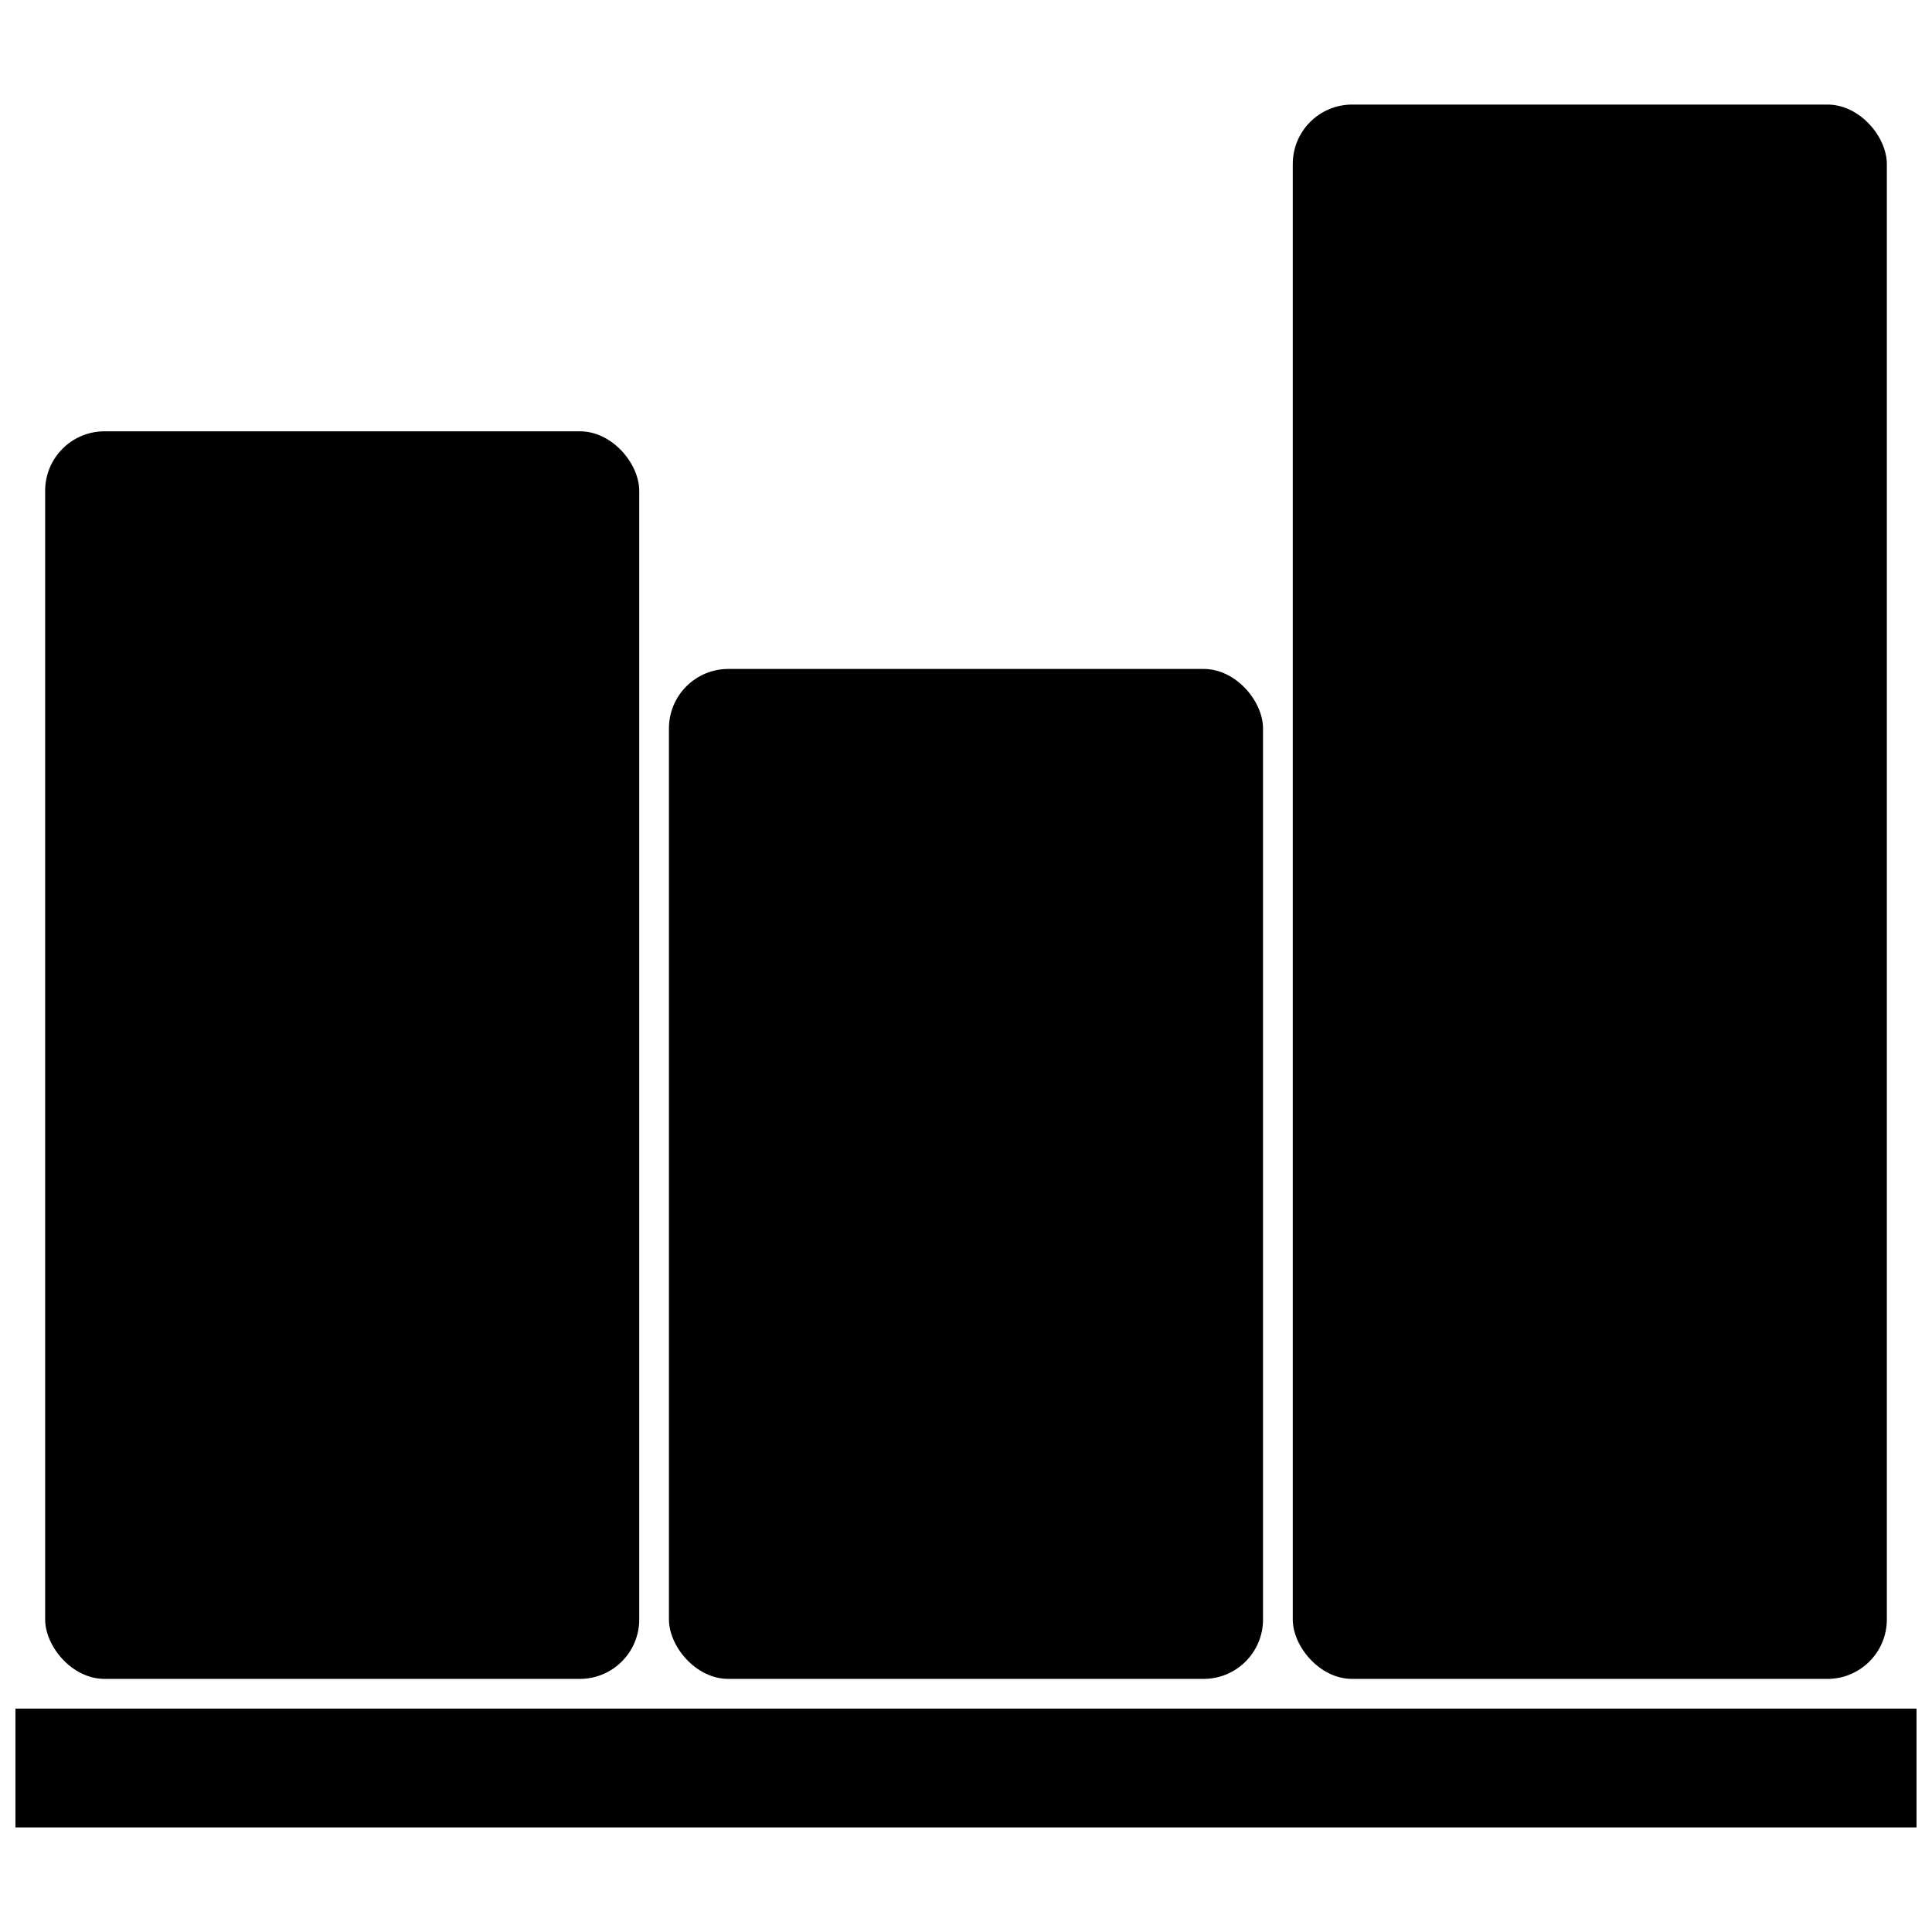
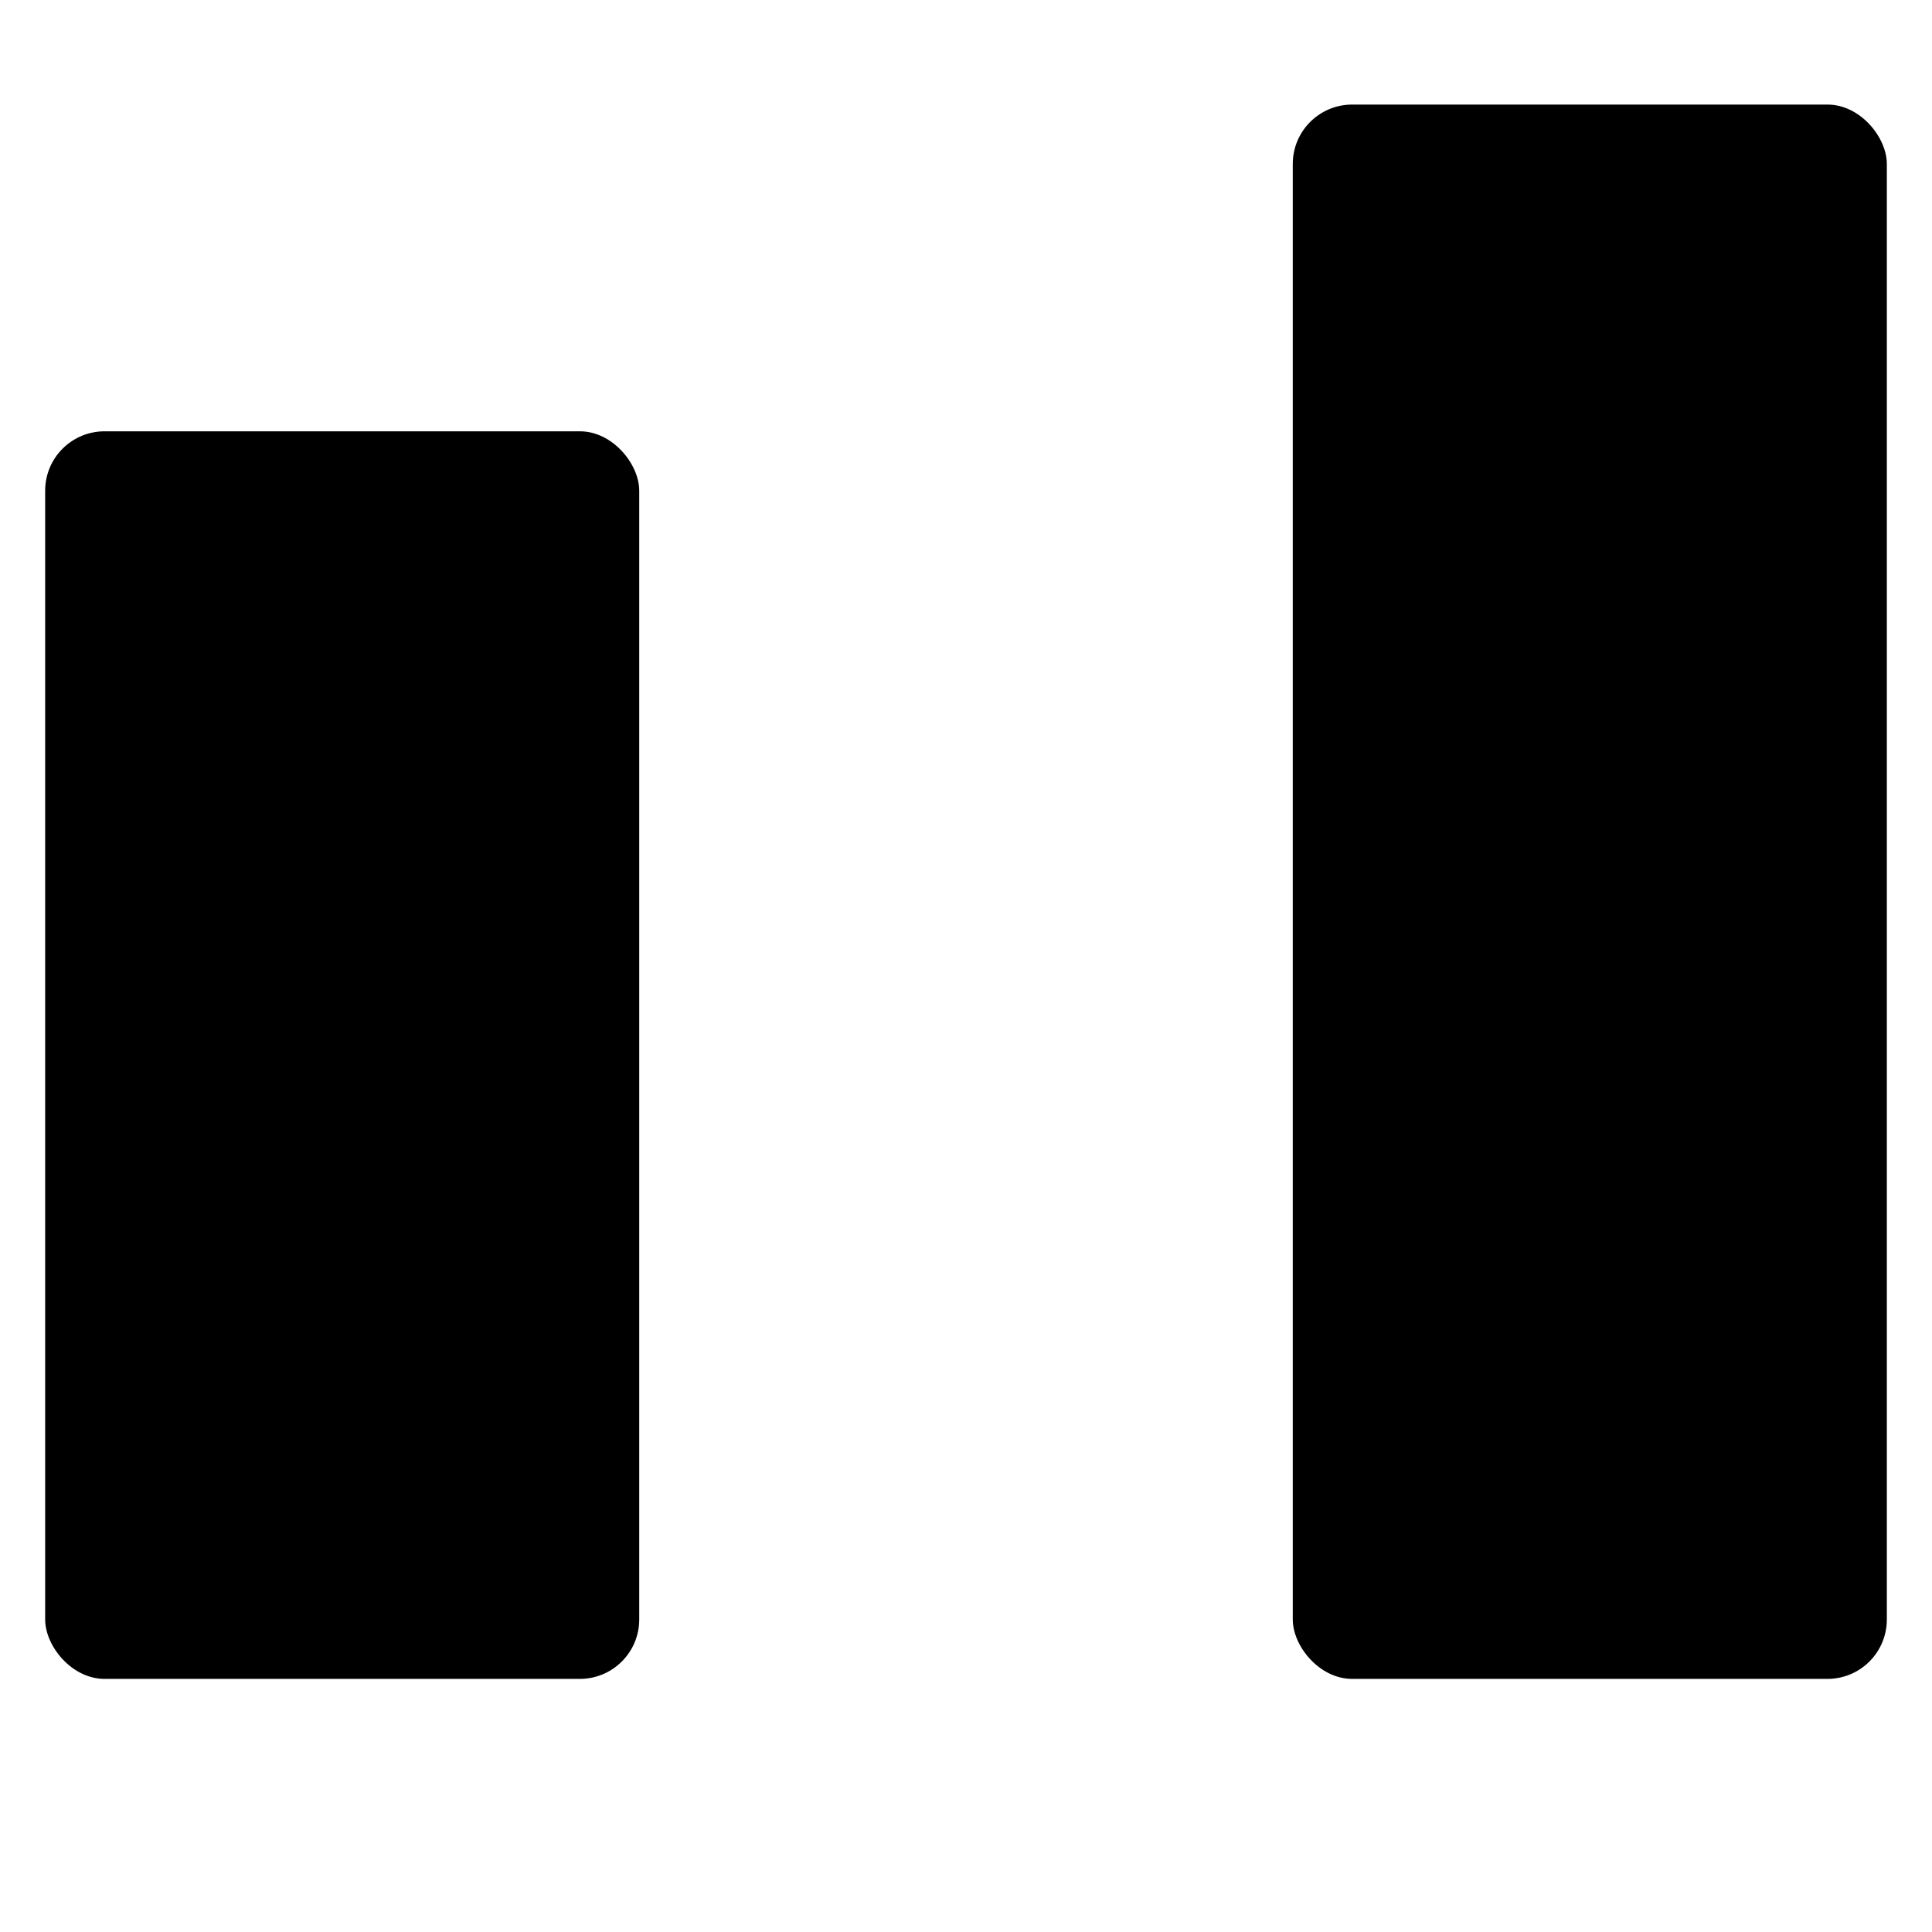
<svg xmlns="http://www.w3.org/2000/svg" width="800px" height="800px" version="1.1" viewBox="144 144 512 512">
  <defs>
    <clipPath id="a">
-       <path d="m148.09 596h503.81v33h-503.81z" />
-     </clipPath>
+       </clipPath>
  </defs>
  <path d="m502.34 171.71h125.95c8.695 0 15.742 8.695 15.742 15.742v385.73c0 8.695-7.051 15.742-15.742 15.742h-125.95c-8.695 0-15.742-8.695-15.742-15.742v-385.73c0-8.695 7.051-15.742 15.742-15.742z" />
-   <path d="m337.02 321.28h125.95c8.695 0 15.742 8.695 15.742 15.742v236.16c0 8.695-7.051 15.742-15.742 15.742h-125.95c-8.695 0-15.742-8.695-15.742-15.742v-236.16c0-8.695 7.051-15.742 15.742-15.742z" />
  <path d="m171.71 258.3h125.95c8.695 0 15.742 8.695 15.742 15.742v299.14c0 8.695-7.051 15.742-15.742 15.742h-125.95c-8.695 0-15.742-8.695-15.742-15.742v-299.14c0-8.695 7.051-15.742 15.742-15.742z" />
  <g clip-path="url(#a)">
-     <path d="m148.09 596.8h503.81v31.488h-503.81z" />
-   </g>
+     </g>
</svg>